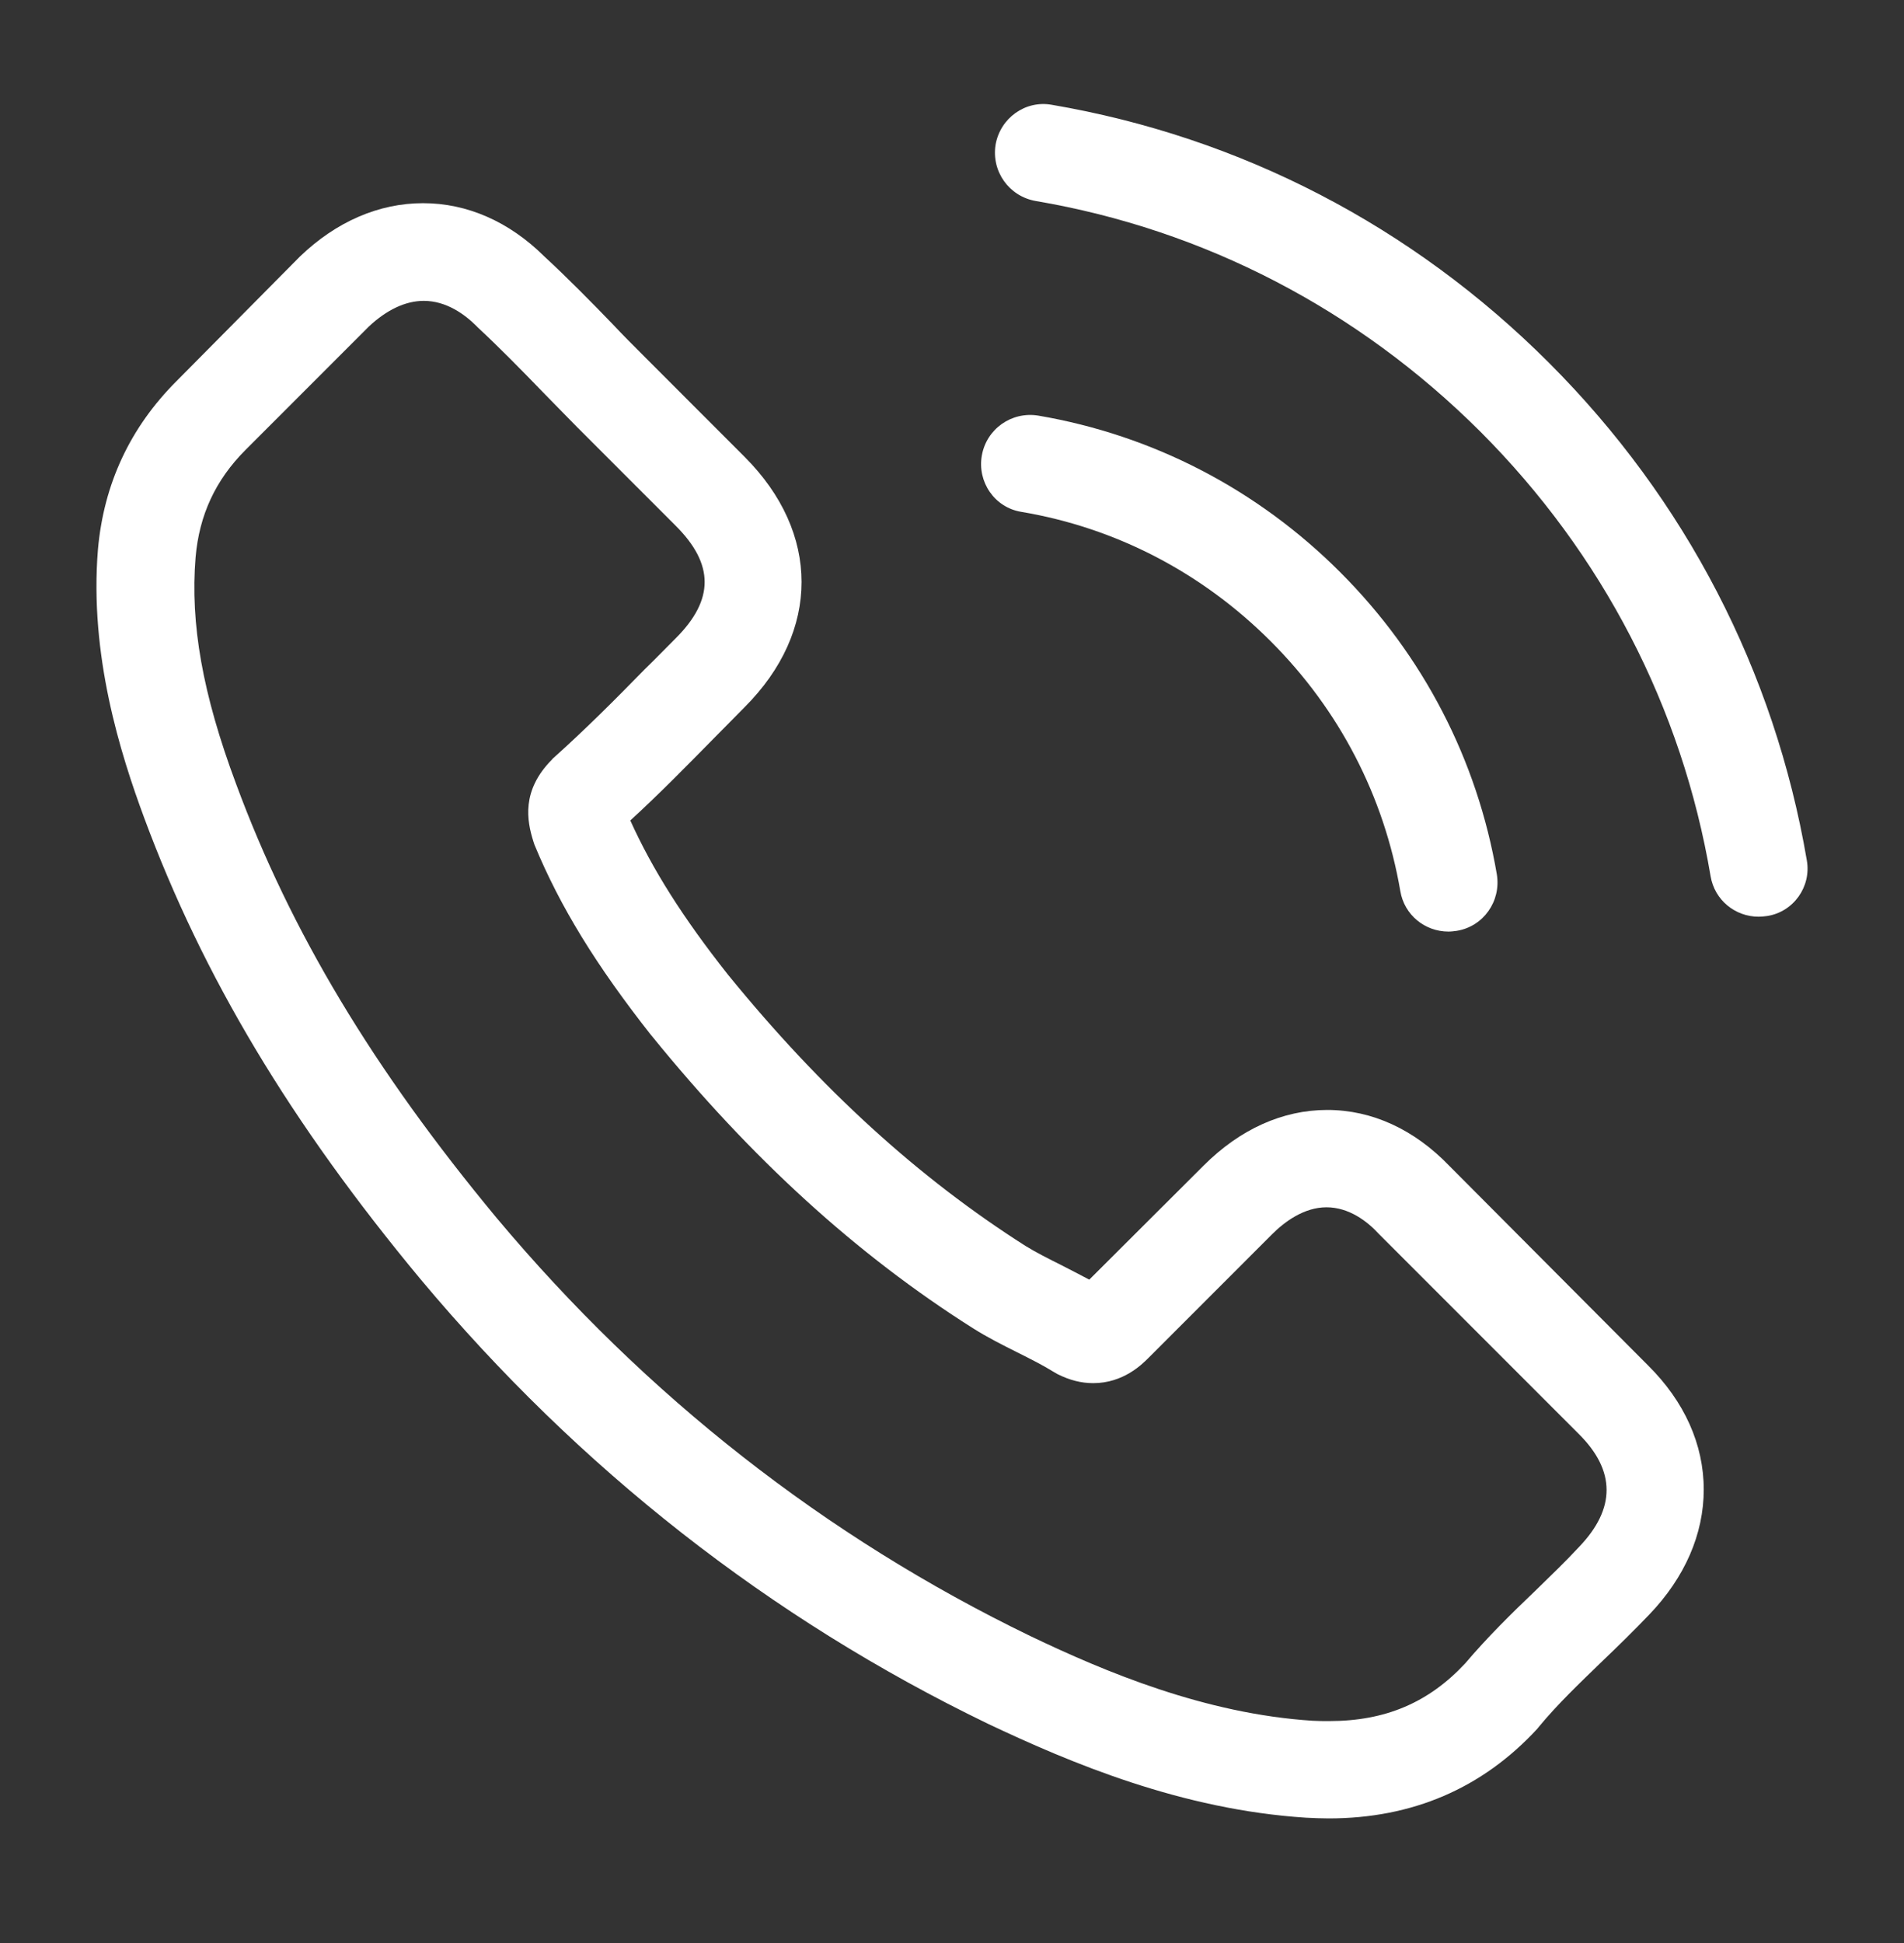
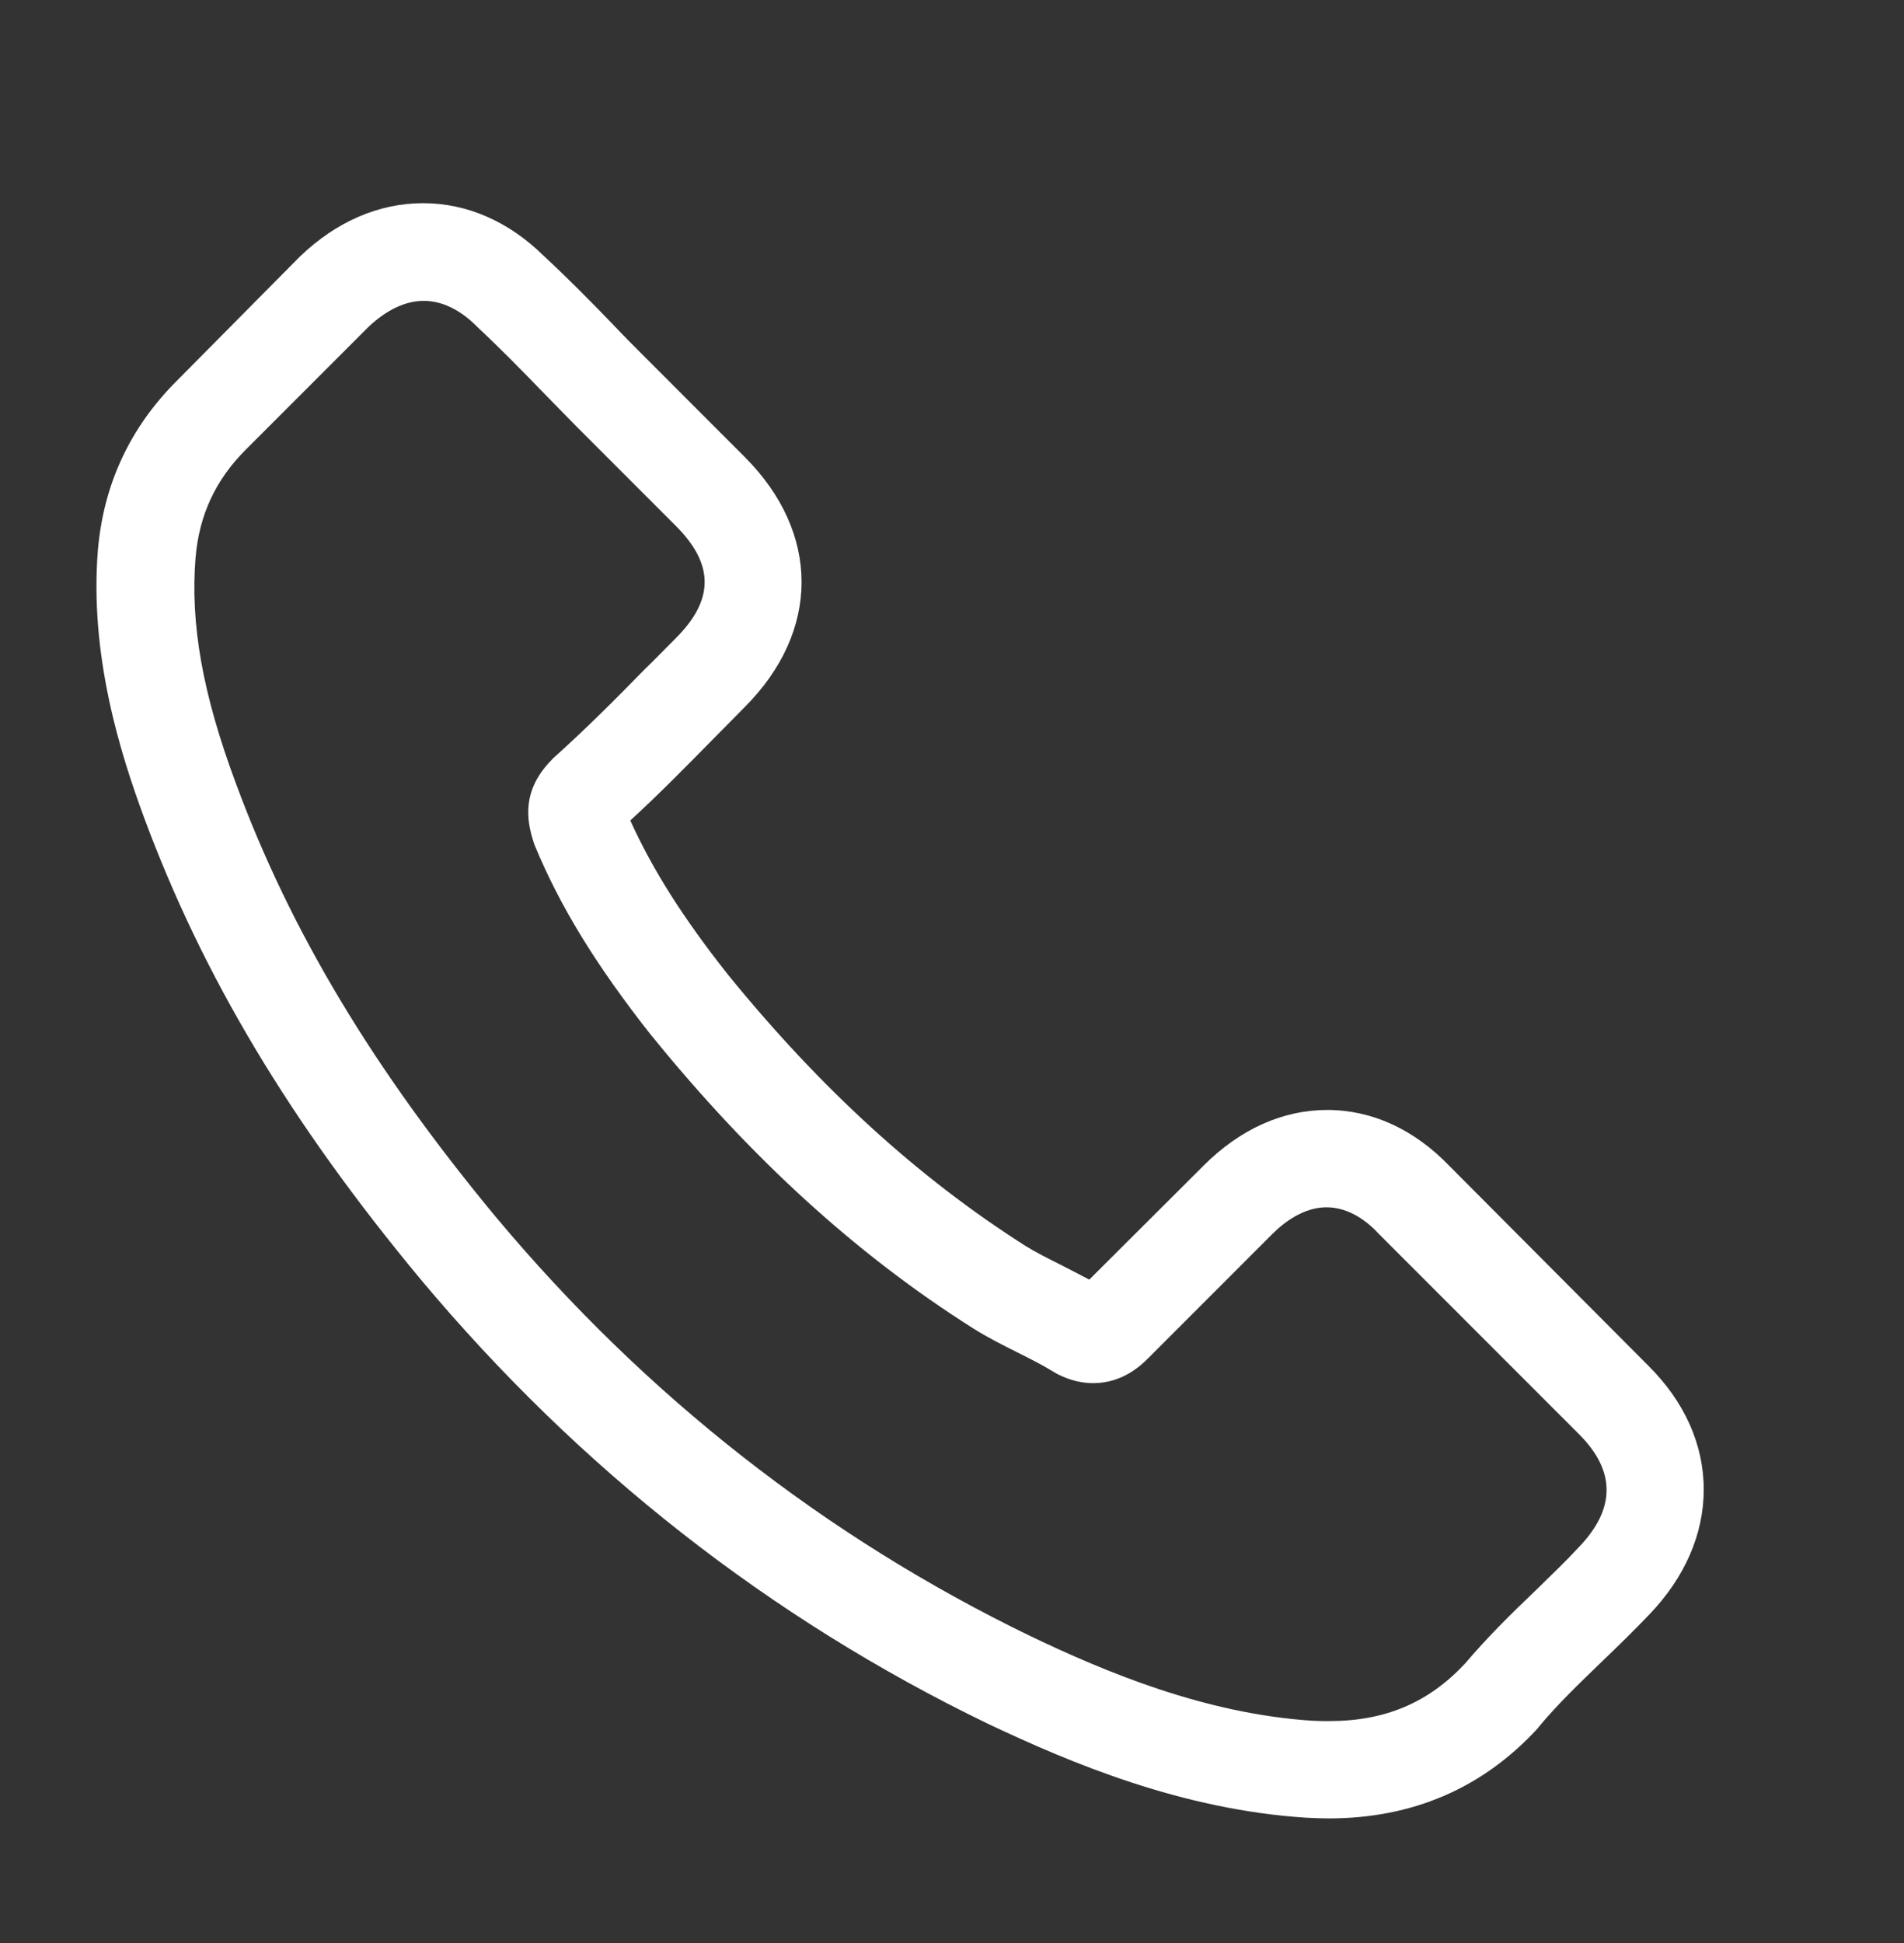
<svg xmlns="http://www.w3.org/2000/svg" width="50" height="51" viewBox="0 0 50 51" fill="none">
  <rect x="0" y="0" width="50" height="51" fill="#333333" stroke="none" />
  <path d="M38.064 30.606C37.143 29.647 36.032 29.134 34.854 29.134C33.686 29.134 32.565 29.637 31.606 30.596L28.605 33.588C28.358 33.455 28.111 33.332 27.873 33.208C27.531 33.037 27.209 32.876 26.933 32.705C24.122 30.919 21.567 28.593 19.116 25.582C17.929 24.081 17.132 22.818 16.552 21.536C17.331 20.823 18.053 20.083 18.756 19.37C19.022 19.105 19.288 18.829 19.553 18.563C21.548 16.569 21.548 13.985 19.553 11.991L16.961 9.398C16.666 9.104 16.362 8.8 16.077 8.496C15.508 7.907 14.909 7.299 14.292 6.729C13.37 5.817 12.269 5.333 11.11 5.333C9.951 5.333 8.831 5.817 7.881 6.729C7.871 6.739 7.871 6.739 7.862 6.748L4.633 10.006C3.417 11.222 2.724 12.703 2.572 14.422C2.344 17.195 3.161 19.779 3.787 21.469C5.326 25.62 7.625 29.466 11.053 33.588C15.213 38.556 20.218 42.478 25.936 45.242C28.12 46.277 31.036 47.502 34.294 47.711C34.493 47.721 34.702 47.73 34.892 47.73C37.086 47.73 38.928 46.942 40.372 45.375C40.382 45.356 40.401 45.346 40.41 45.327C40.904 44.729 41.474 44.188 42.072 43.608C42.48 43.219 42.898 42.81 43.307 42.383C44.247 41.405 44.741 40.265 44.741 39.097C44.741 37.919 44.238 36.789 43.278 35.839L38.064 30.606ZM41.464 40.607C41.455 40.607 41.455 40.616 41.464 40.607C41.094 41.006 40.714 41.367 40.306 41.766C39.688 42.355 39.061 42.972 38.473 43.665C37.513 44.691 36.383 45.175 34.901 45.175C34.759 45.175 34.607 45.175 34.465 45.166C31.644 44.985 29.023 43.884 27.056 42.943C21.681 40.341 16.961 36.647 13.038 31.964C9.799 28.061 7.634 24.452 6.2 20.577C5.317 18.212 4.994 16.369 5.136 14.631C5.231 13.52 5.659 12.599 6.447 11.81L9.685 8.572C10.151 8.135 10.645 7.897 11.129 7.897C11.727 7.897 12.212 8.258 12.516 8.562C12.525 8.572 12.535 8.581 12.544 8.591C13.124 9.132 13.674 9.692 14.254 10.291C14.548 10.595 14.852 10.899 15.156 11.212L17.749 13.805C18.756 14.812 18.756 15.742 17.749 16.749C17.474 17.024 17.207 17.3 16.932 17.566C16.134 18.383 15.374 19.142 14.548 19.883C14.529 19.902 14.51 19.912 14.501 19.931C13.684 20.748 13.836 21.545 14.007 22.087C14.016 22.115 14.026 22.144 14.035 22.172C14.71 23.806 15.659 25.344 17.103 27.177L17.113 27.187C19.734 30.416 22.498 32.933 25.546 34.861C25.936 35.108 26.335 35.307 26.715 35.497C27.056 35.668 27.379 35.83 27.655 36.001C27.693 36.02 27.731 36.048 27.769 36.067C28.092 36.229 28.396 36.305 28.709 36.305C29.497 36.305 29.991 35.811 30.153 35.649L33.401 32.401C33.724 32.078 34.237 31.689 34.835 31.689C35.424 31.689 35.908 32.059 36.203 32.382C36.212 32.392 36.212 32.392 36.222 32.401L41.455 37.634C42.433 38.603 42.433 39.6 41.464 40.607Z" fill="white" />
-   <path d="M26.819 13.435C29.307 13.853 31.568 15.031 33.372 16.835C35.177 18.64 36.345 20.9 36.773 23.389C36.877 24.015 37.418 24.452 38.036 24.452C38.112 24.452 38.178 24.443 38.254 24.433C38.957 24.319 39.422 23.654 39.308 22.952C38.795 19.941 37.371 17.196 35.196 15.021C33.021 12.846 30.276 11.422 27.265 10.909C26.563 10.795 25.907 11.26 25.784 11.954C25.66 12.647 26.116 13.321 26.819 13.435Z" fill="white" />
-   <path d="M47.448 22.581C46.602 17.623 44.266 13.112 40.676 9.522C37.086 5.932 32.574 3.595 27.617 2.75C26.923 2.627 26.268 3.101 26.145 3.795C26.031 4.498 26.496 5.153 27.199 5.276C31.625 6.027 35.661 8.126 38.871 11.326C42.081 14.537 44.171 18.573 44.921 22.999C45.026 23.626 45.567 24.062 46.184 24.062C46.26 24.062 46.327 24.053 46.403 24.044C47.096 23.939 47.571 23.274 47.448 22.581Z" fill="white" />
</svg>